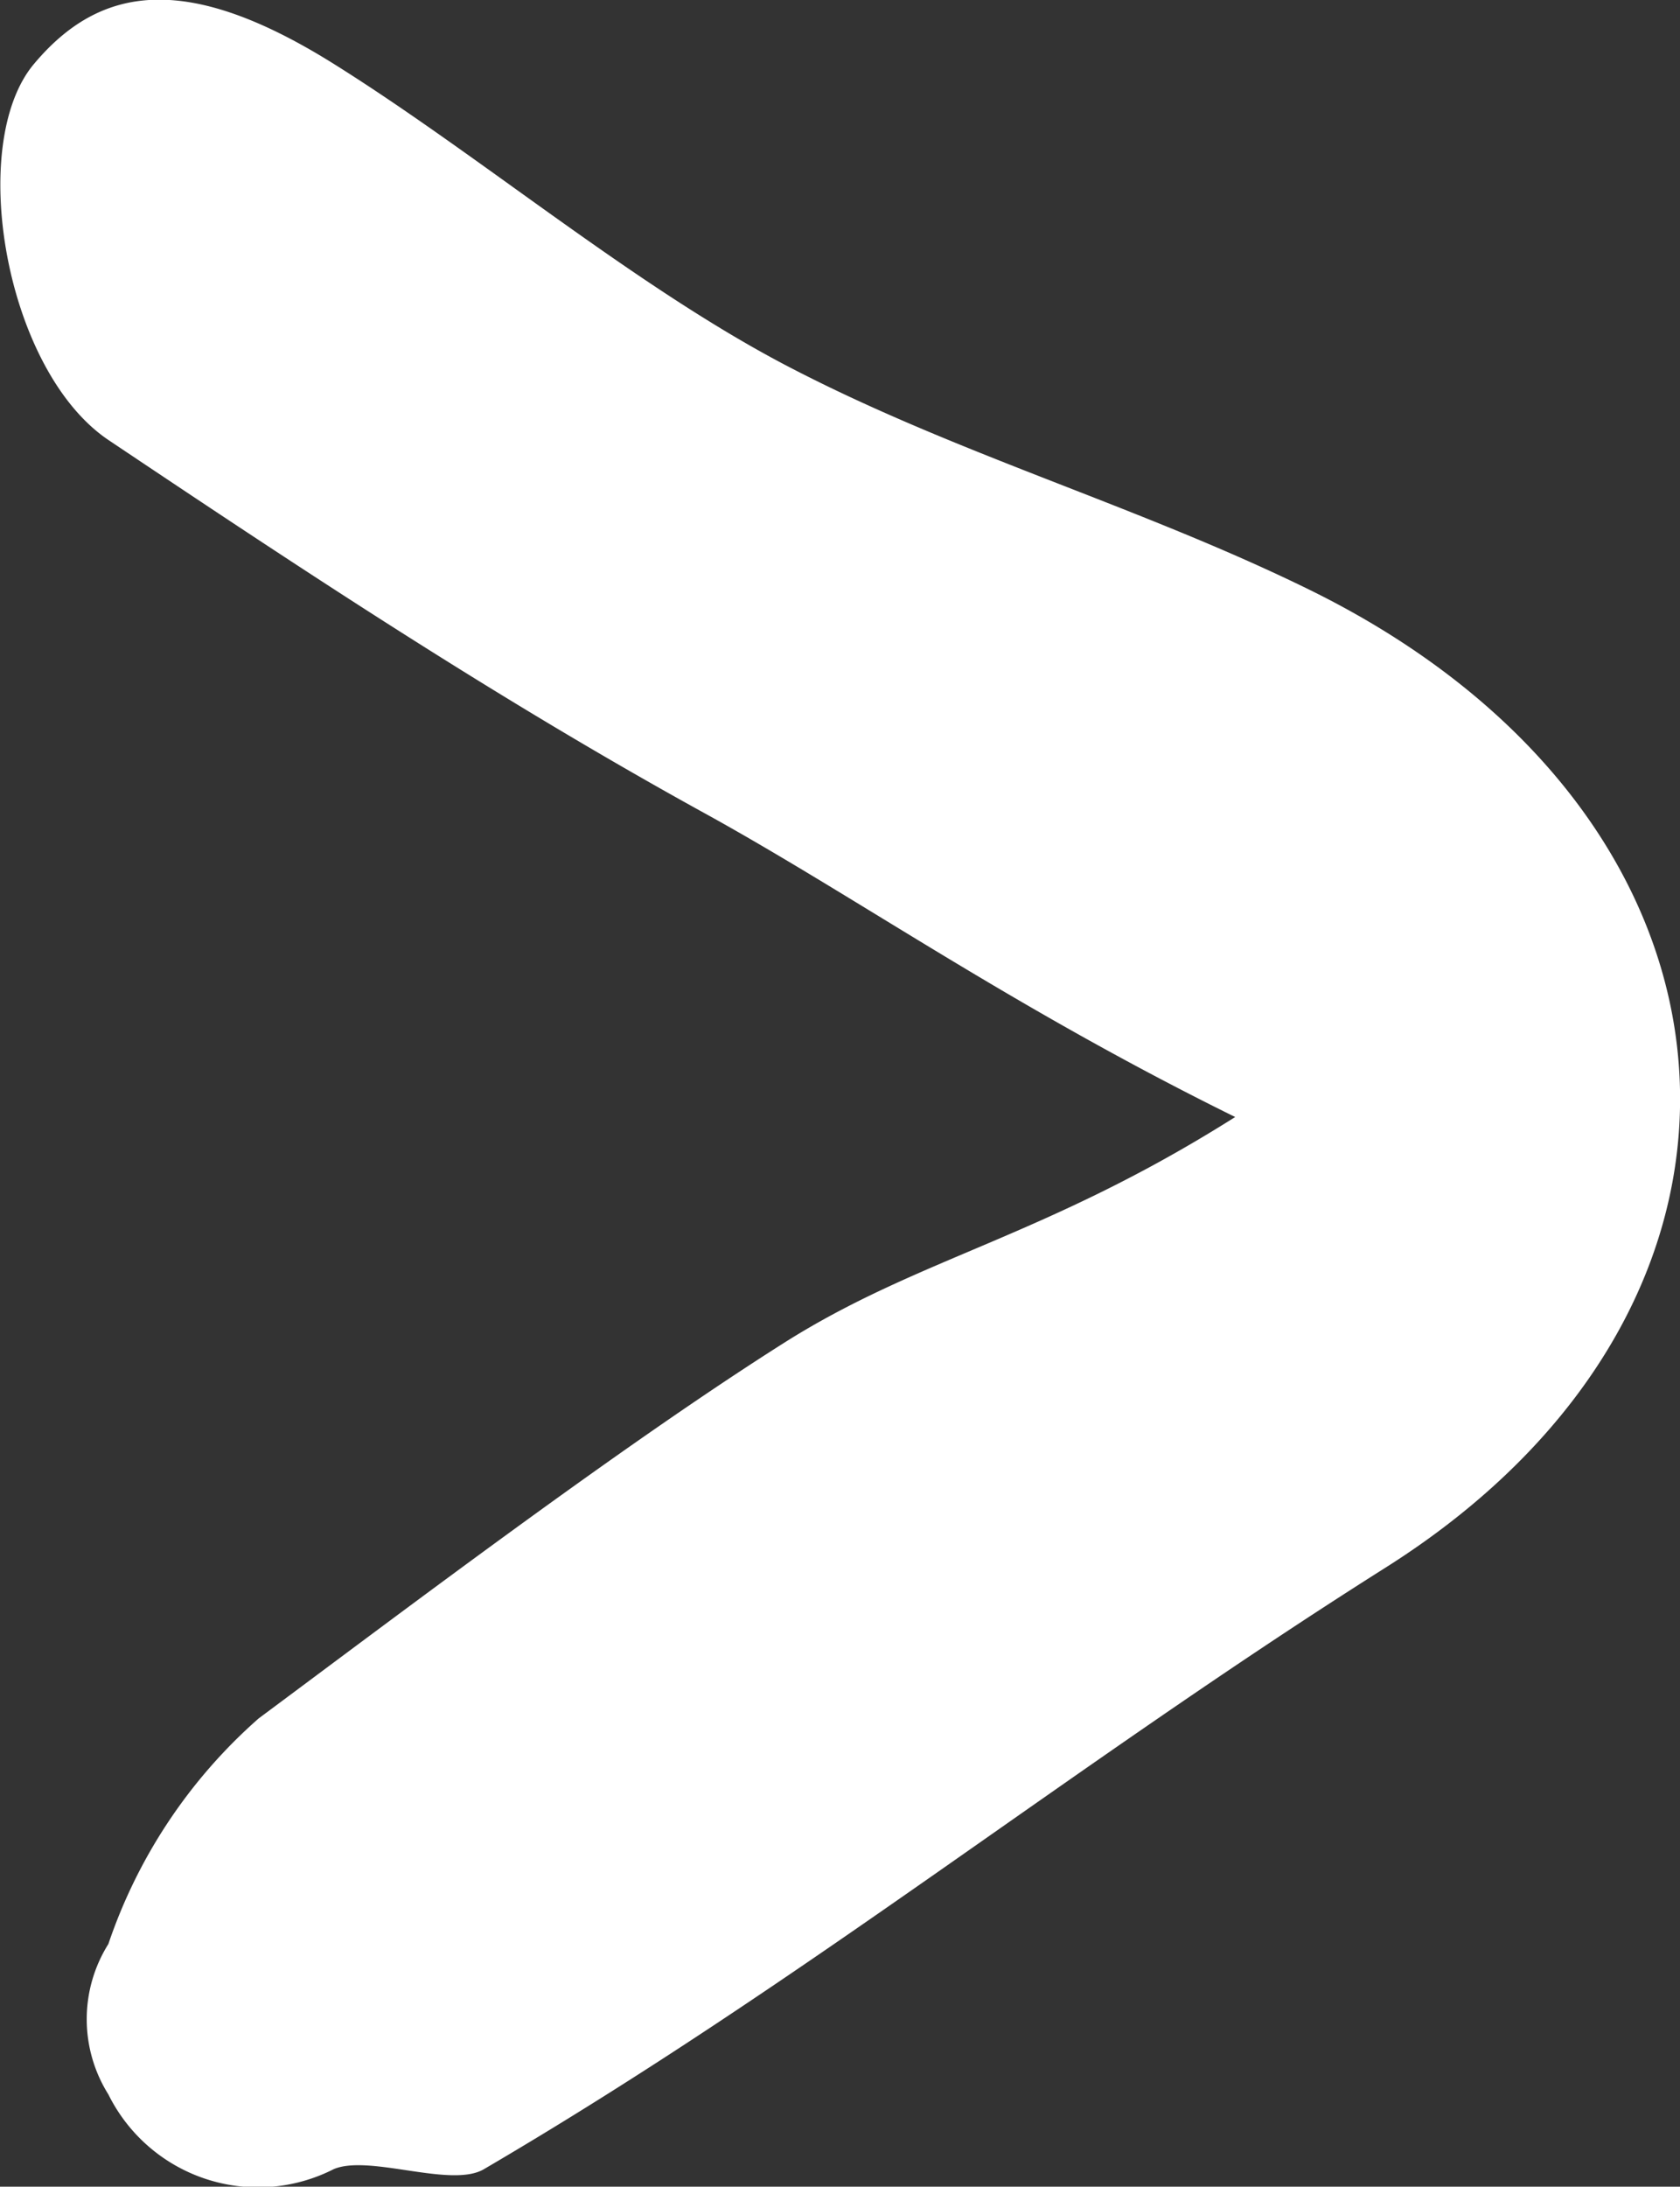
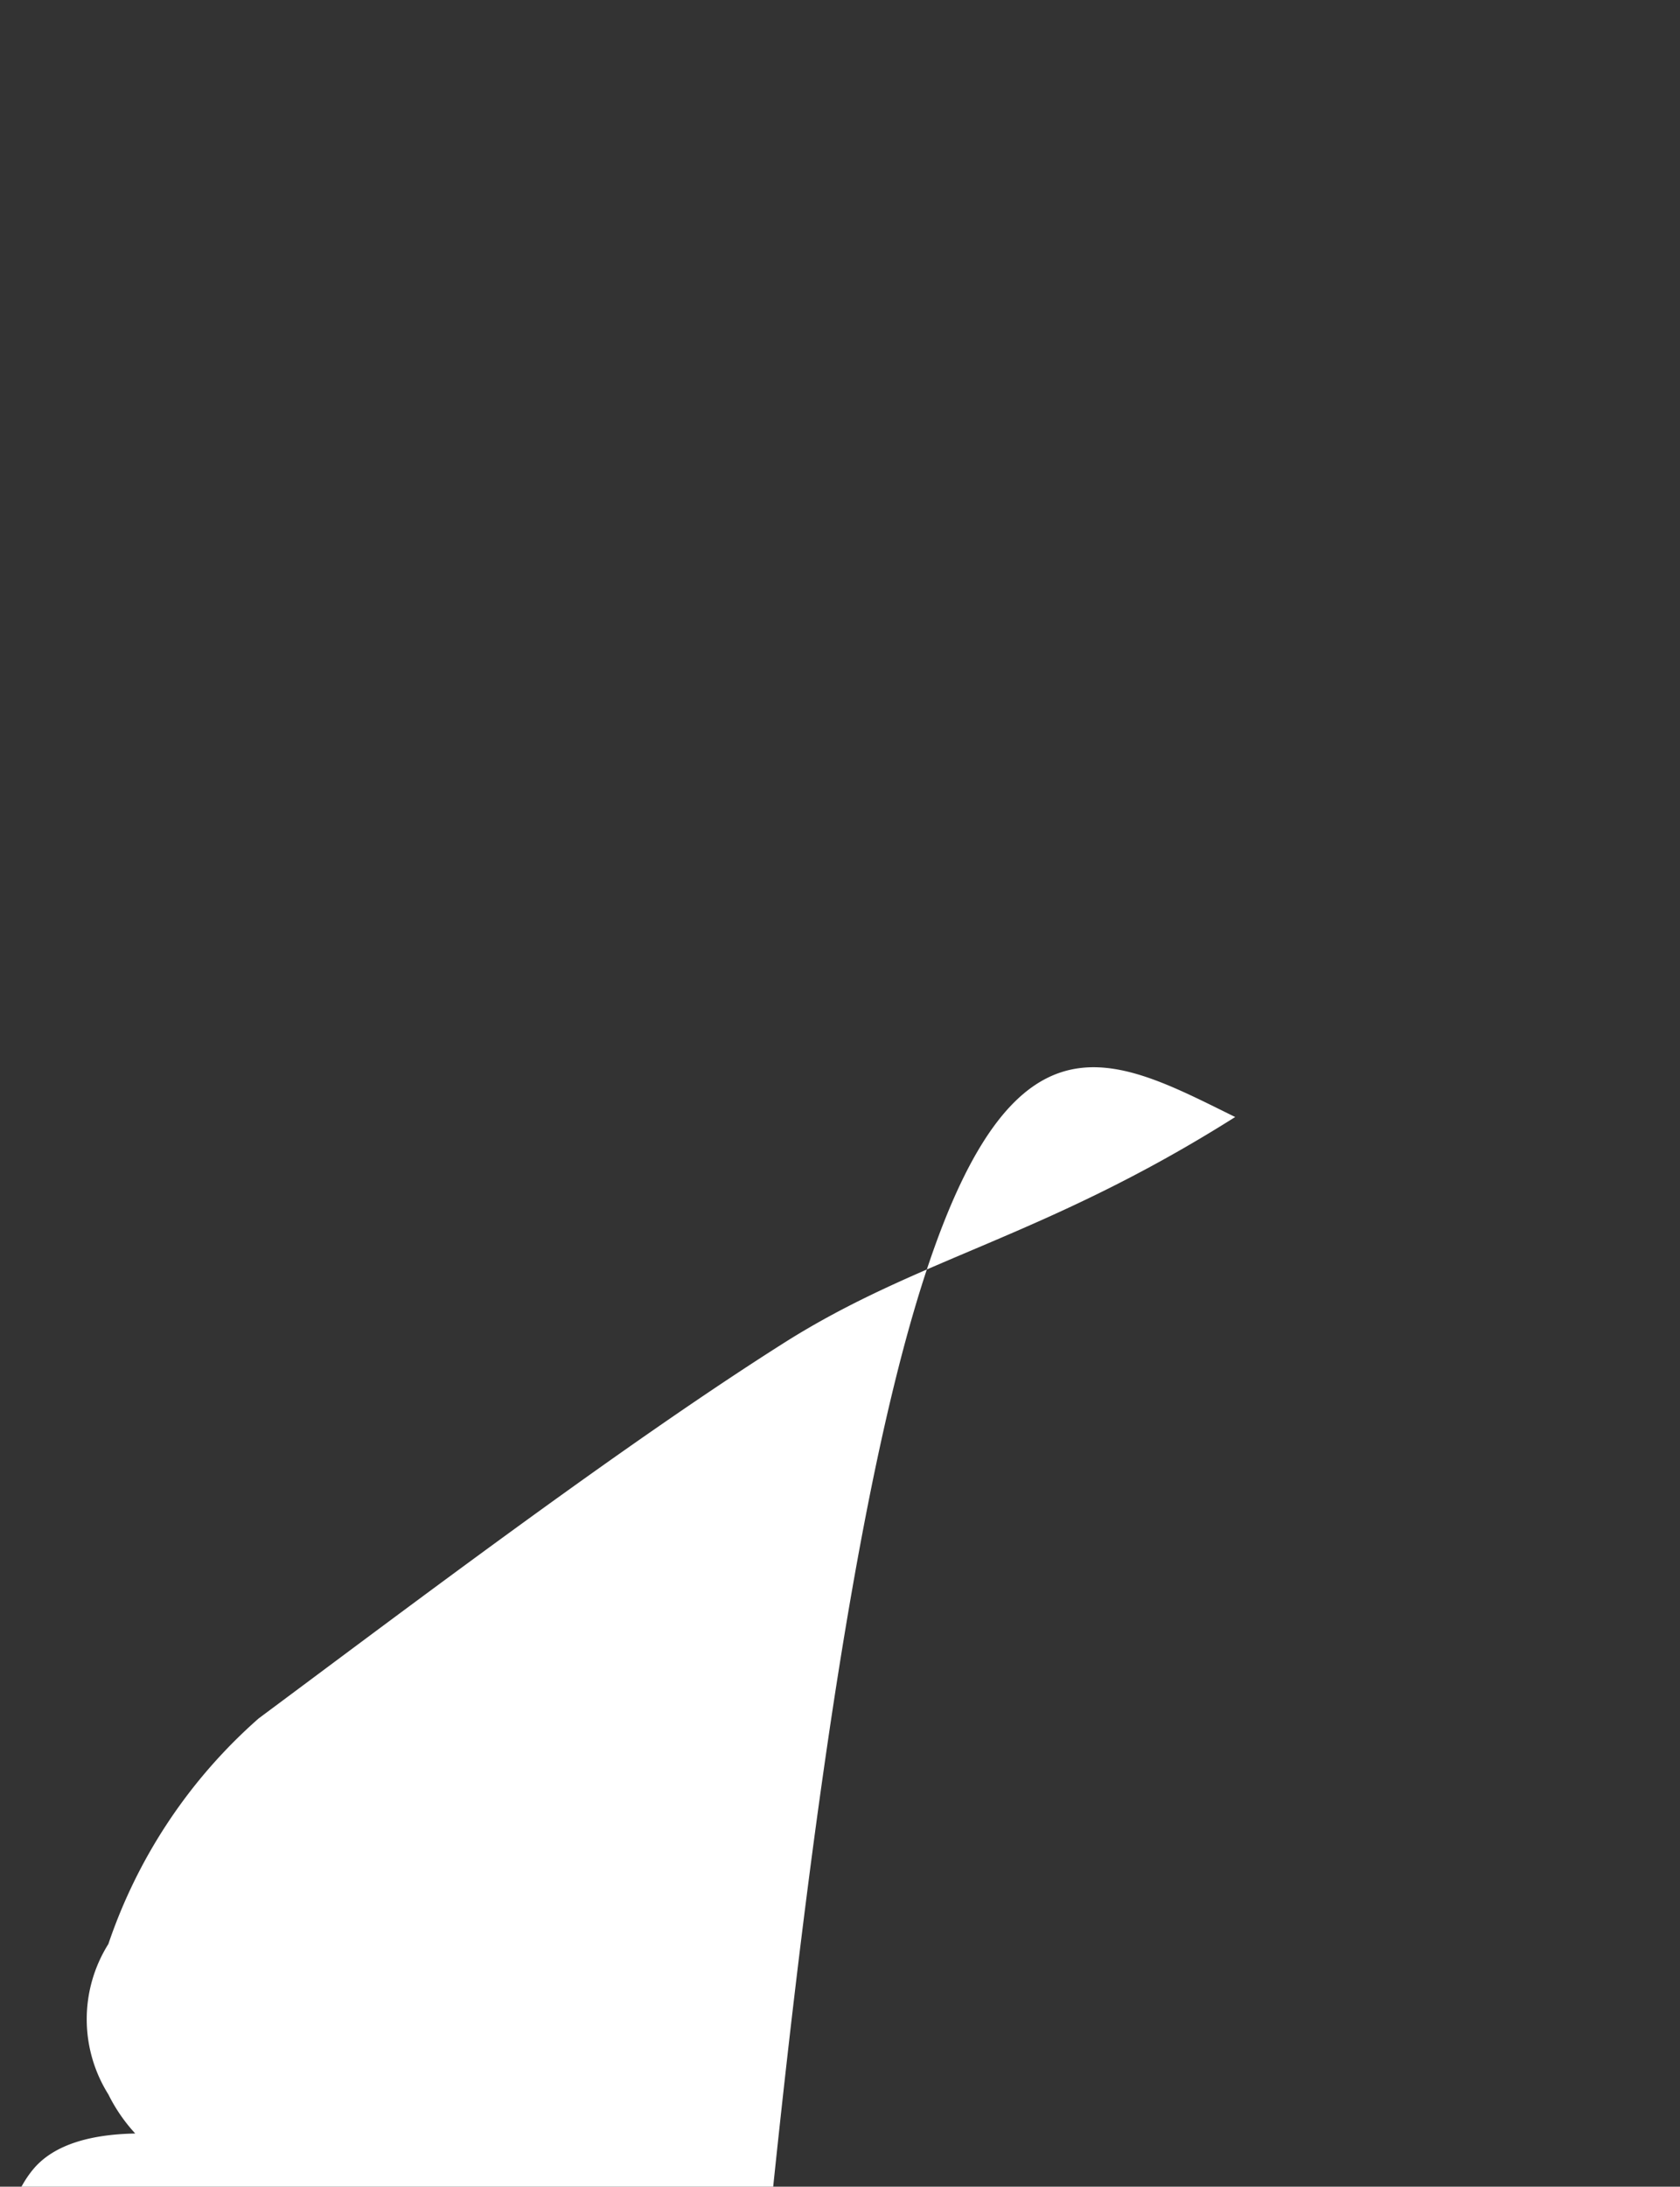
<svg xmlns="http://www.w3.org/2000/svg" width="18" height="23.411" viewBox="0 0 18 23.411">
  <rect x="0" y="0" width="18" height="23.411" fill="#333333" stroke="none" />
-   <path id="Pfad_850" data-name="Pfad 850" d="M460.024,255.468c-2.039,1.288-3.38,1.5-4.829,2.415-1.739,1.1-3.987,2.8-5.634,4.024a5.609,5.609,0,0,0-1.61,2.415,1.514,1.514,0,0,0,0,1.61,1.789,1.789,0,0,0,2.415.8c.382-.161,1.259.208,1.61,0,3.46-2.026,6.27-4.3,9.658-6.439,4.525-2.855,4.122-8.036-.8-10.463-1.849-.909-3.81-1.459-5.634-2.415-1.634-.859-3.264-2.239-4.829-3.219s-2.5-.859-3.219,0-.307,3.279.8,4.024c2.12,1.419,4.193,2.791,6.439,4.024C456.008,253.14,457.627,254.287,460.024,255.468Z" transform="translate(-446.79 -243.509)" fill="#fff" />
+   <path id="Pfad_850" data-name="Pfad 850" d="M460.024,255.468c-2.039,1.288-3.38,1.5-4.829,2.415-1.739,1.1-3.987,2.8-5.634,4.024a5.609,5.609,0,0,0-1.61,2.415,1.514,1.514,0,0,0,0,1.61,1.789,1.789,0,0,0,2.415.8s-2.5-.859-3.219,0-.307,3.279.8,4.024c2.12,1.419,4.193,2.791,6.439,4.024C456.008,253.14,457.627,254.287,460.024,255.468Z" transform="translate(-446.79 -243.509)" fill="#fff" />
</svg>